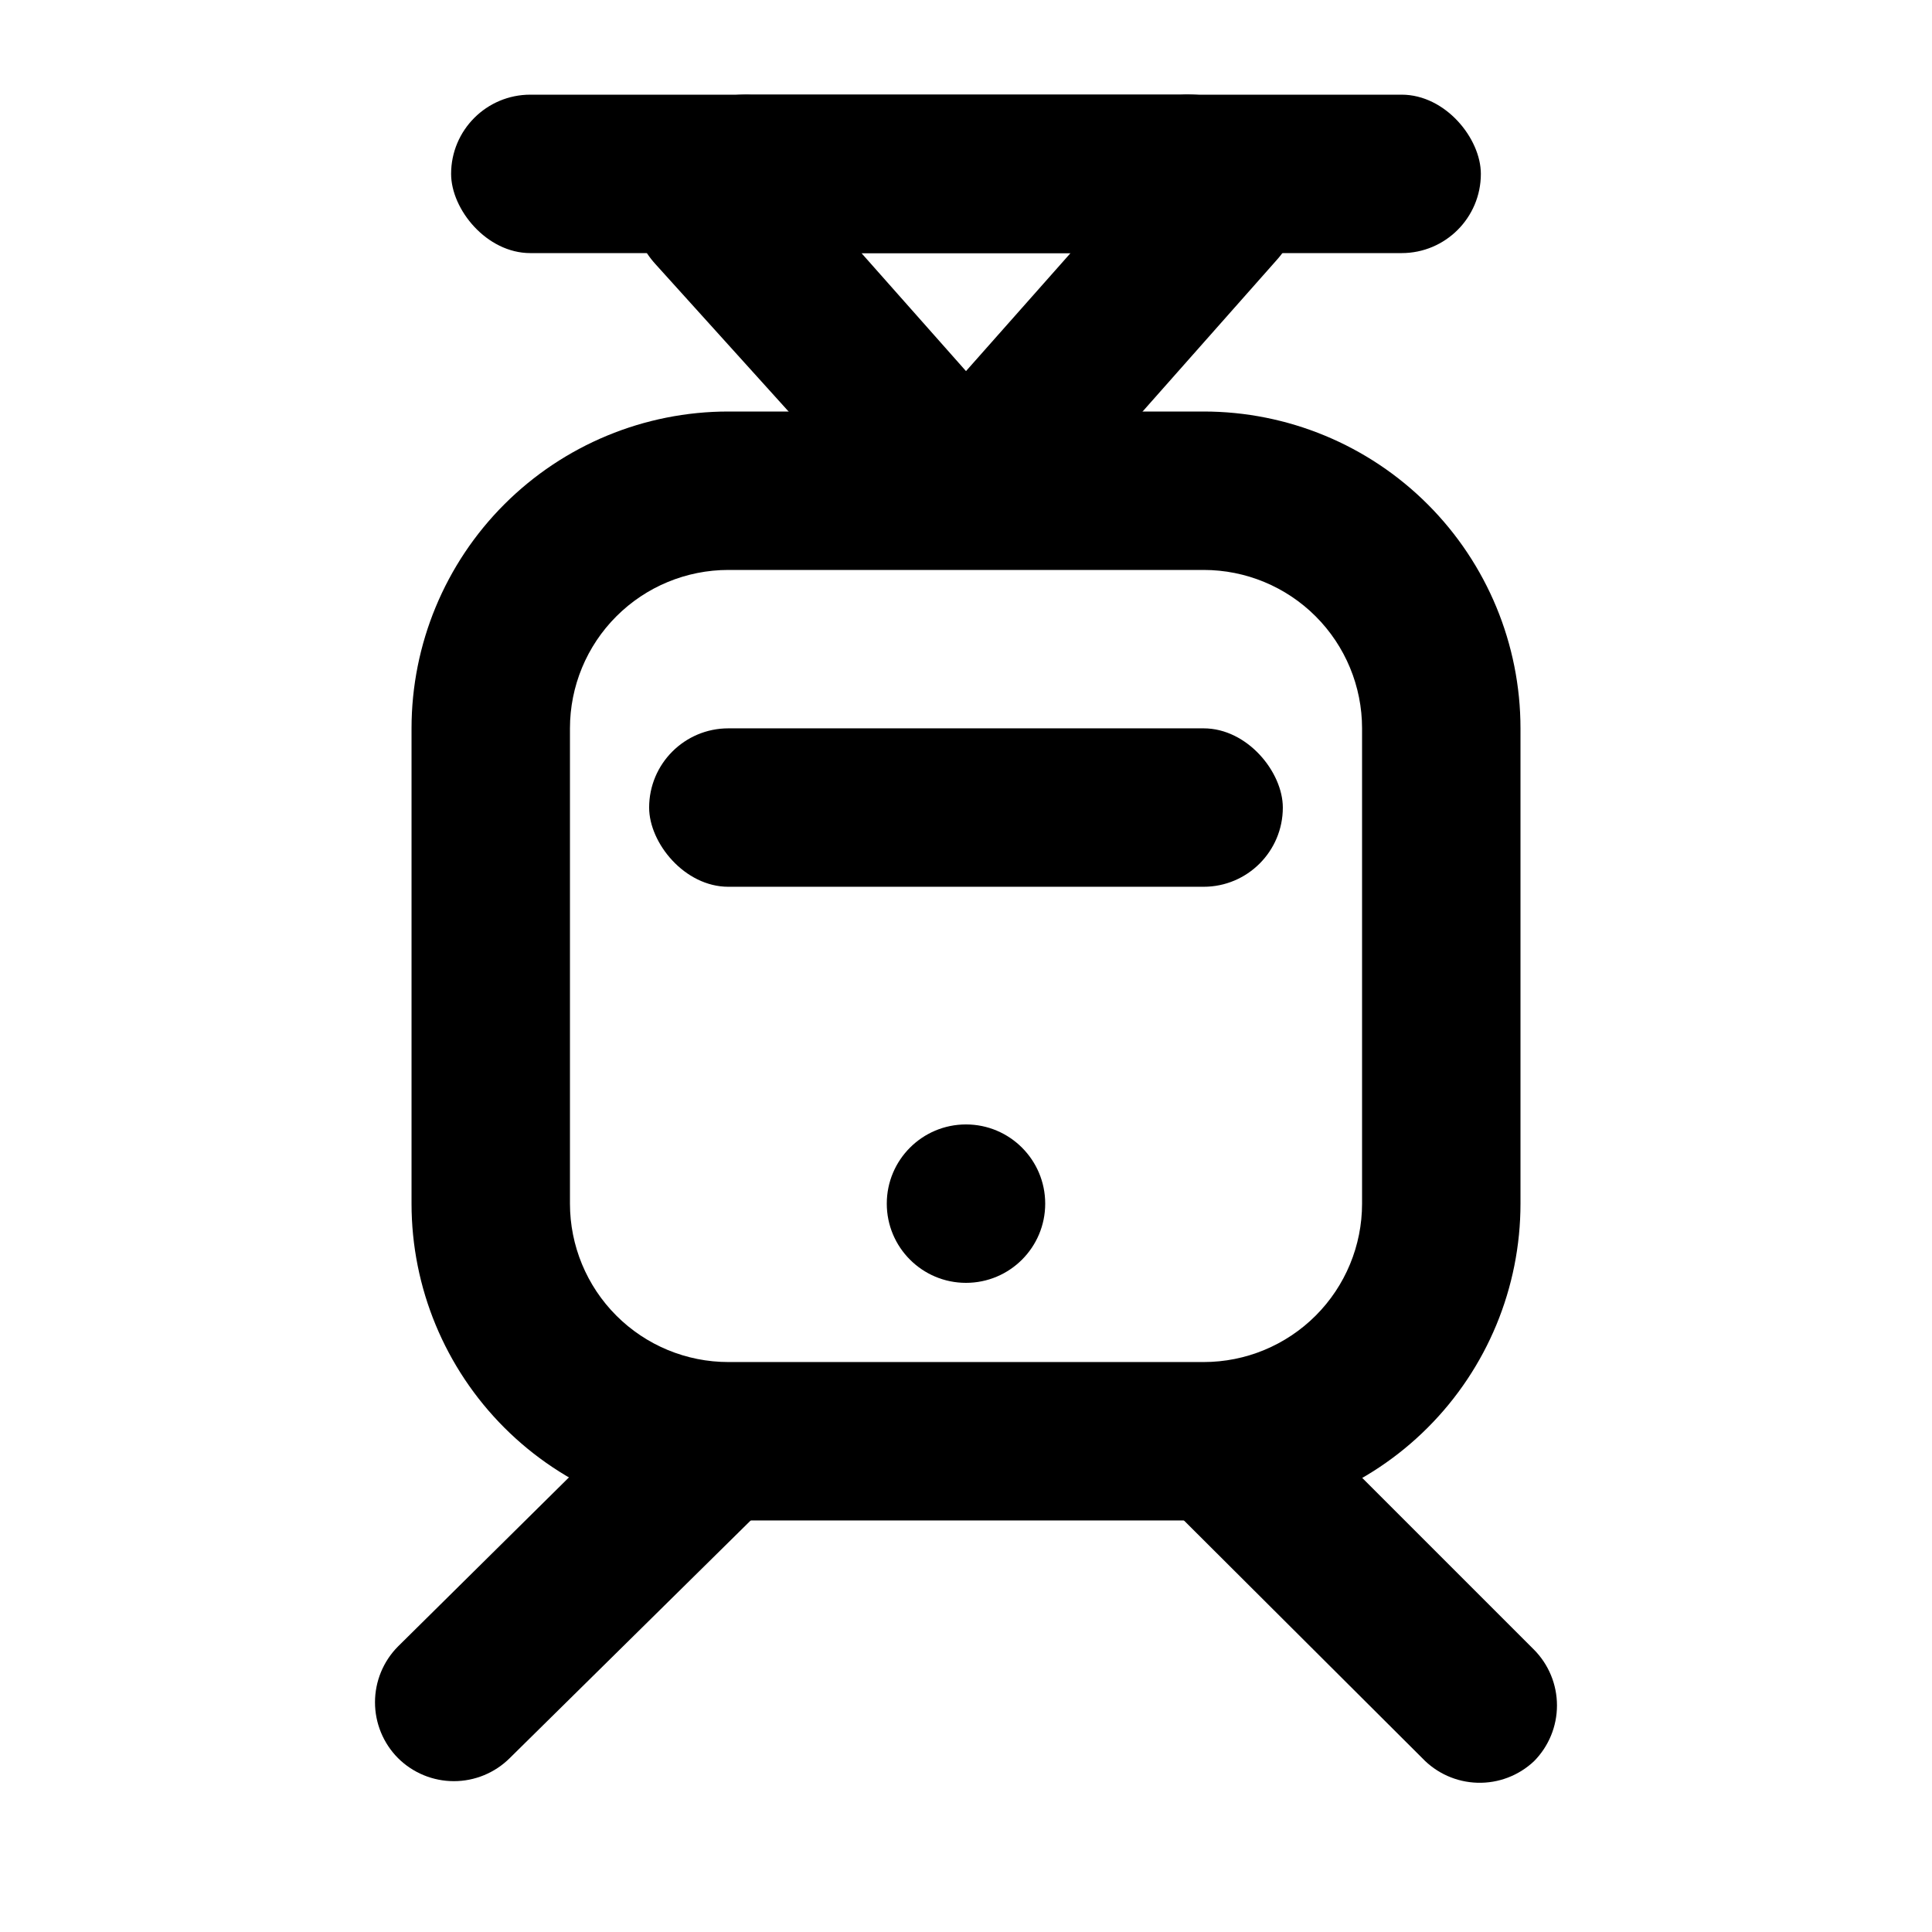
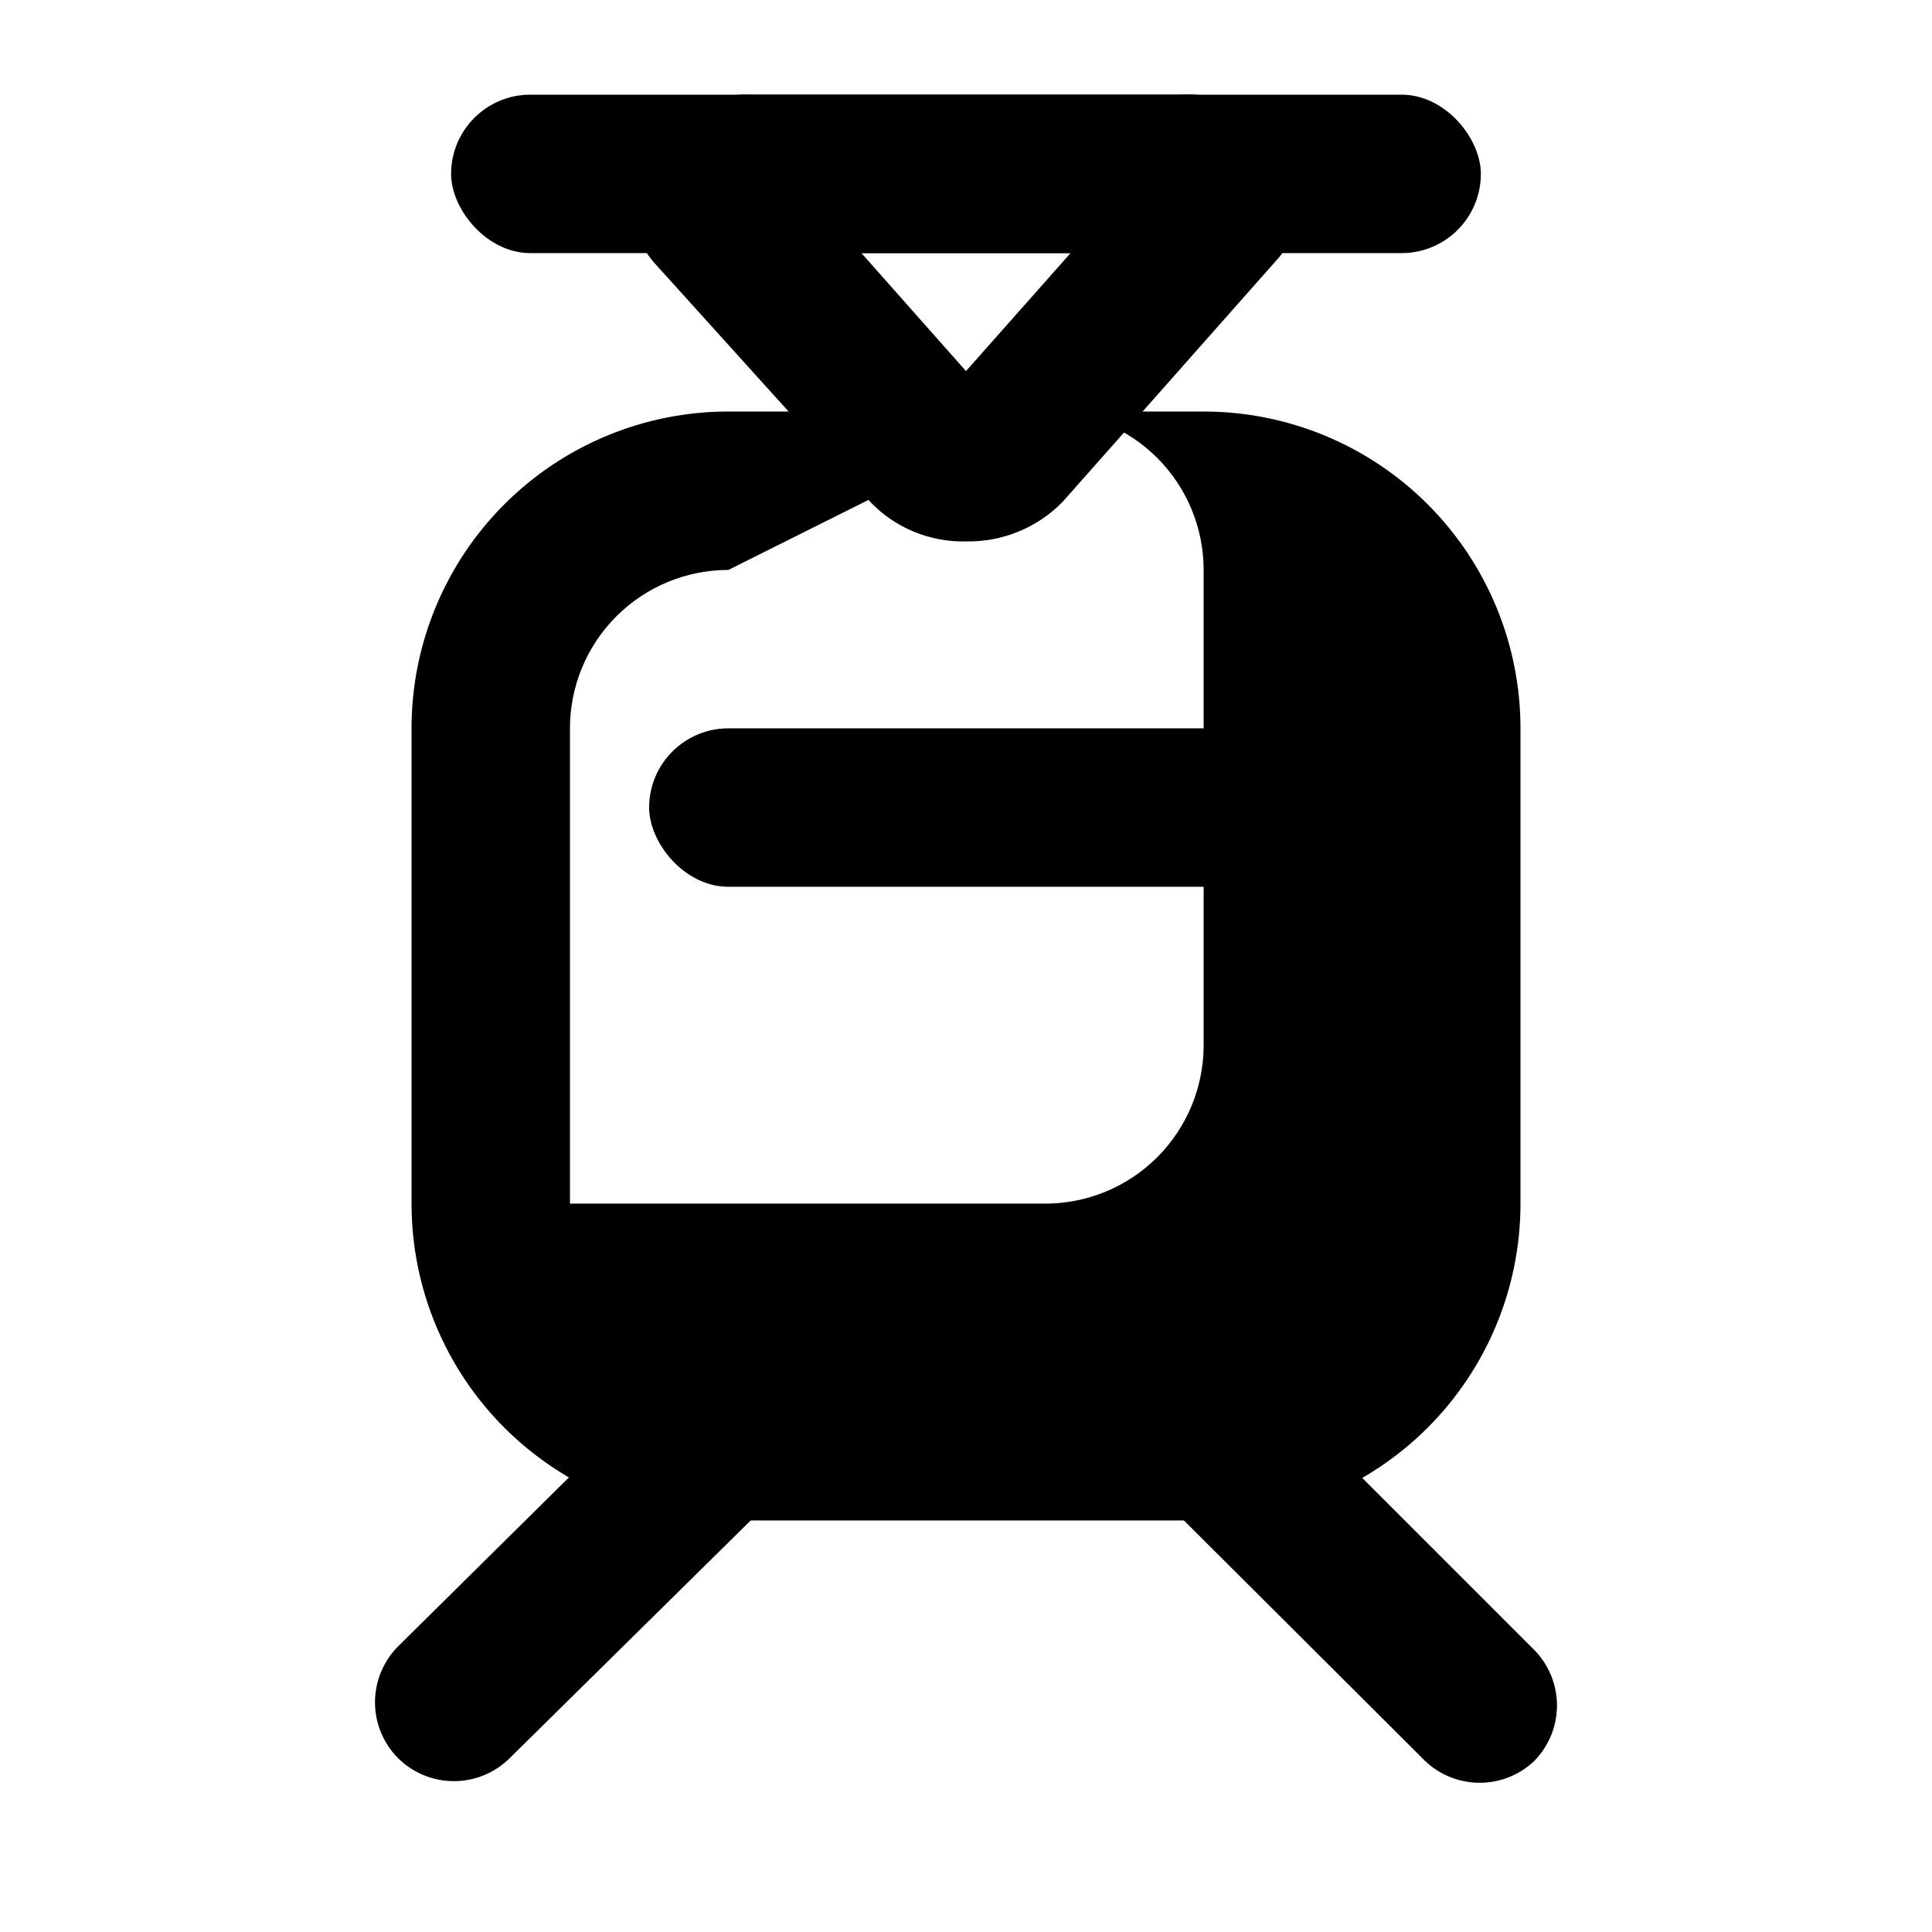
<svg xmlns="http://www.w3.org/2000/svg" fill="#000000" width="800px" height="800px" version="1.1" viewBox="144 144 512 512">
  <g>
-     <path d="m420.99 462.98c0 11.59-9.398 20.988-20.992 20.988s-20.992-9.398-20.992-20.988c0-11.594 9.398-20.992 20.992-20.992s20.992 9.398 20.992 20.992" />
    <path d="m337.02 337.02h125.95c11.594 0 20.992 11.594 20.992 20.992 0 11.594-9.398 20.992-20.992 20.992h-125.95c-11.594 0-20.992-11.594-20.992-20.992 0-11.594 9.398-20.992 20.992-20.992z" />
-     <path d="m462.98 546.94h-125.95c-22.27 0-43.629-8.844-59.375-24.594-15.746-15.746-24.594-37.102-24.594-59.371v-125.95c0-22.27 8.848-43.629 24.594-59.375 15.746-15.746 37.105-24.594 59.375-24.594h125.95c22.27 0 43.625 8.848 59.371 24.594 15.75 15.746 24.594 37.105 24.594 59.375v125.95c0 22.27-8.844 43.625-24.594 59.371-15.746 15.75-37.102 24.594-59.371 24.594zm-125.95-251.9c-11.137 0-21.816 4.422-29.688 12.297-7.875 7.871-12.297 18.551-12.297 29.688v125.95c0 11.133 4.422 21.812 12.297 29.684 7.871 7.875 18.551 12.297 29.688 12.297h125.95c11.133 0 21.812-4.422 29.684-12.297 7.875-7.871 12.297-18.551 12.297-29.684v-125.95c0-11.137-4.422-21.816-12.297-29.688-7.871-7.875-18.551-12.297-29.684-12.297z" />
+     <path d="m462.98 546.94h-125.95c-22.27 0-43.629-8.844-59.375-24.594-15.746-15.746-24.594-37.102-24.594-59.371v-125.95c0-22.27 8.848-43.629 24.594-59.375 15.746-15.746 37.105-24.594 59.375-24.594h125.95c22.27 0 43.625 8.848 59.371 24.594 15.75 15.746 24.594 37.105 24.594 59.375v125.95c0 22.27-8.844 43.625-24.594 59.371-15.746 15.75-37.102 24.594-59.371 24.594zm-125.95-251.9c-11.137 0-21.816 4.422-29.688 12.297-7.875 7.871-12.297 18.551-12.297 29.688v125.95h125.95c11.133 0 21.812-4.422 29.684-12.297 7.875-7.871 12.297-18.551 12.297-29.684v-125.95c0-11.137-4.422-21.816-12.297-29.688-7.871-7.875-18.551-12.297-29.684-12.297z" />
    <path d="m249.48 609.92c-3.91-3.934-6.102-9.254-6.102-14.797 0-5.547 2.191-10.867 6.102-14.801l76.203-75.363 29.809 29.598-76.41 75.363c-3.934 3.91-9.254 6.106-14.801 6.106s-10.867-2.195-14.801-6.106z" />
    <path d="m520.91 609.92-76.41-76.203 29.805-28.758 76.203 76.203c3.91 3.934 6.106 9.254 6.106 14.801 0 5.543-2.195 10.863-6.106 14.797-4.043 3.801-9.426 5.848-14.973 5.688-5.547-0.156-10.805-2.504-14.625-6.527z" />
    <path d="m284.54 169.09h230.91c11.594 0 20.992 11.594 20.992 20.992 0 11.594-9.398 20.992-20.992 20.992h-230.91c-11.594 0-20.992-11.594-20.992-20.992 0-11.594 9.398-20.992 20.992-20.992z" />
    <path d="m400 287.48c-9.566 0.23-18.789-3.578-25.402-10.496l-56.887-62.977c-3.246-3.578-5.371-8.031-6.117-12.805-0.746-4.777-0.078-9.664 1.918-14.062 2.617-5.629 6.848-10.348 12.156-13.562 5.309-3.215 11.453-4.781 17.652-4.492h113.36c6.086-0.379 12.148 1.027 17.445 4.047 5.297 3.023 9.594 7.527 12.363 12.957 2 4.398 2.664 9.289 1.918 14.062-0.746 4.773-2.871 9.227-6.113 12.809l-56.68 64.027v-0.004c-6.723 6.887-15.992 10.684-25.609 10.496zm-27.711-76.41 27.711 31.277 27.707-31.277z" />
  </g>
</svg>